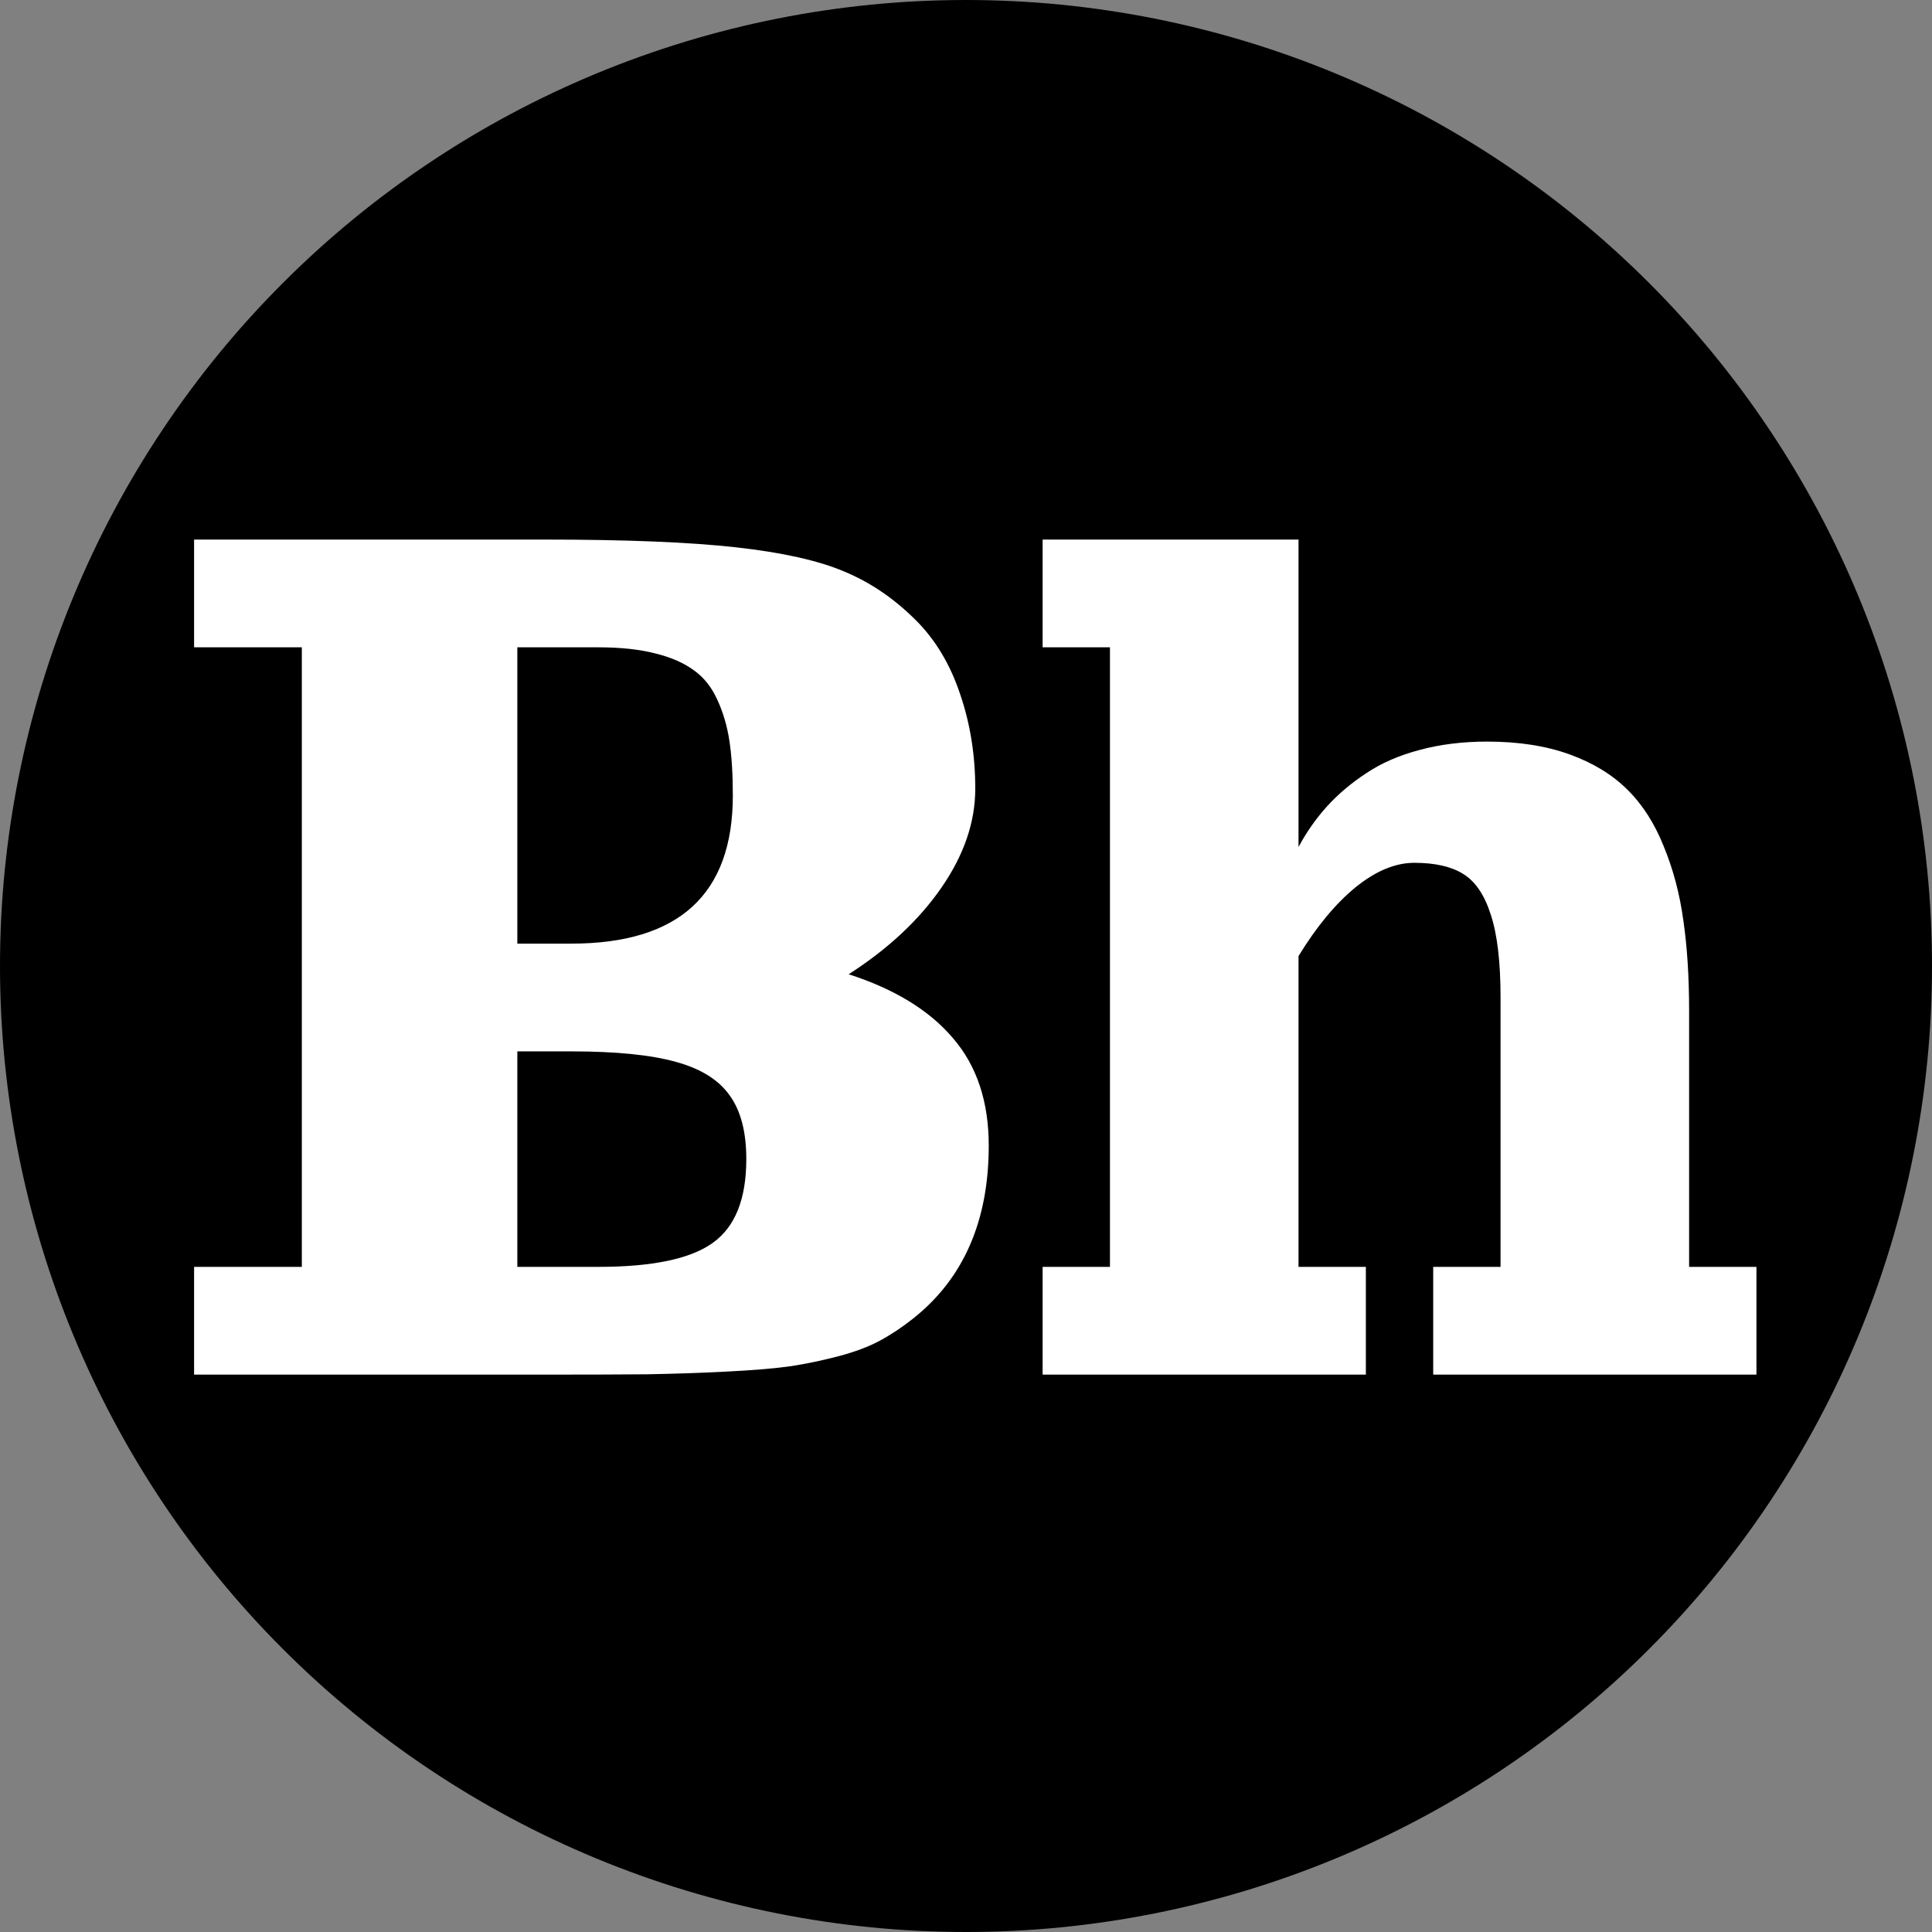
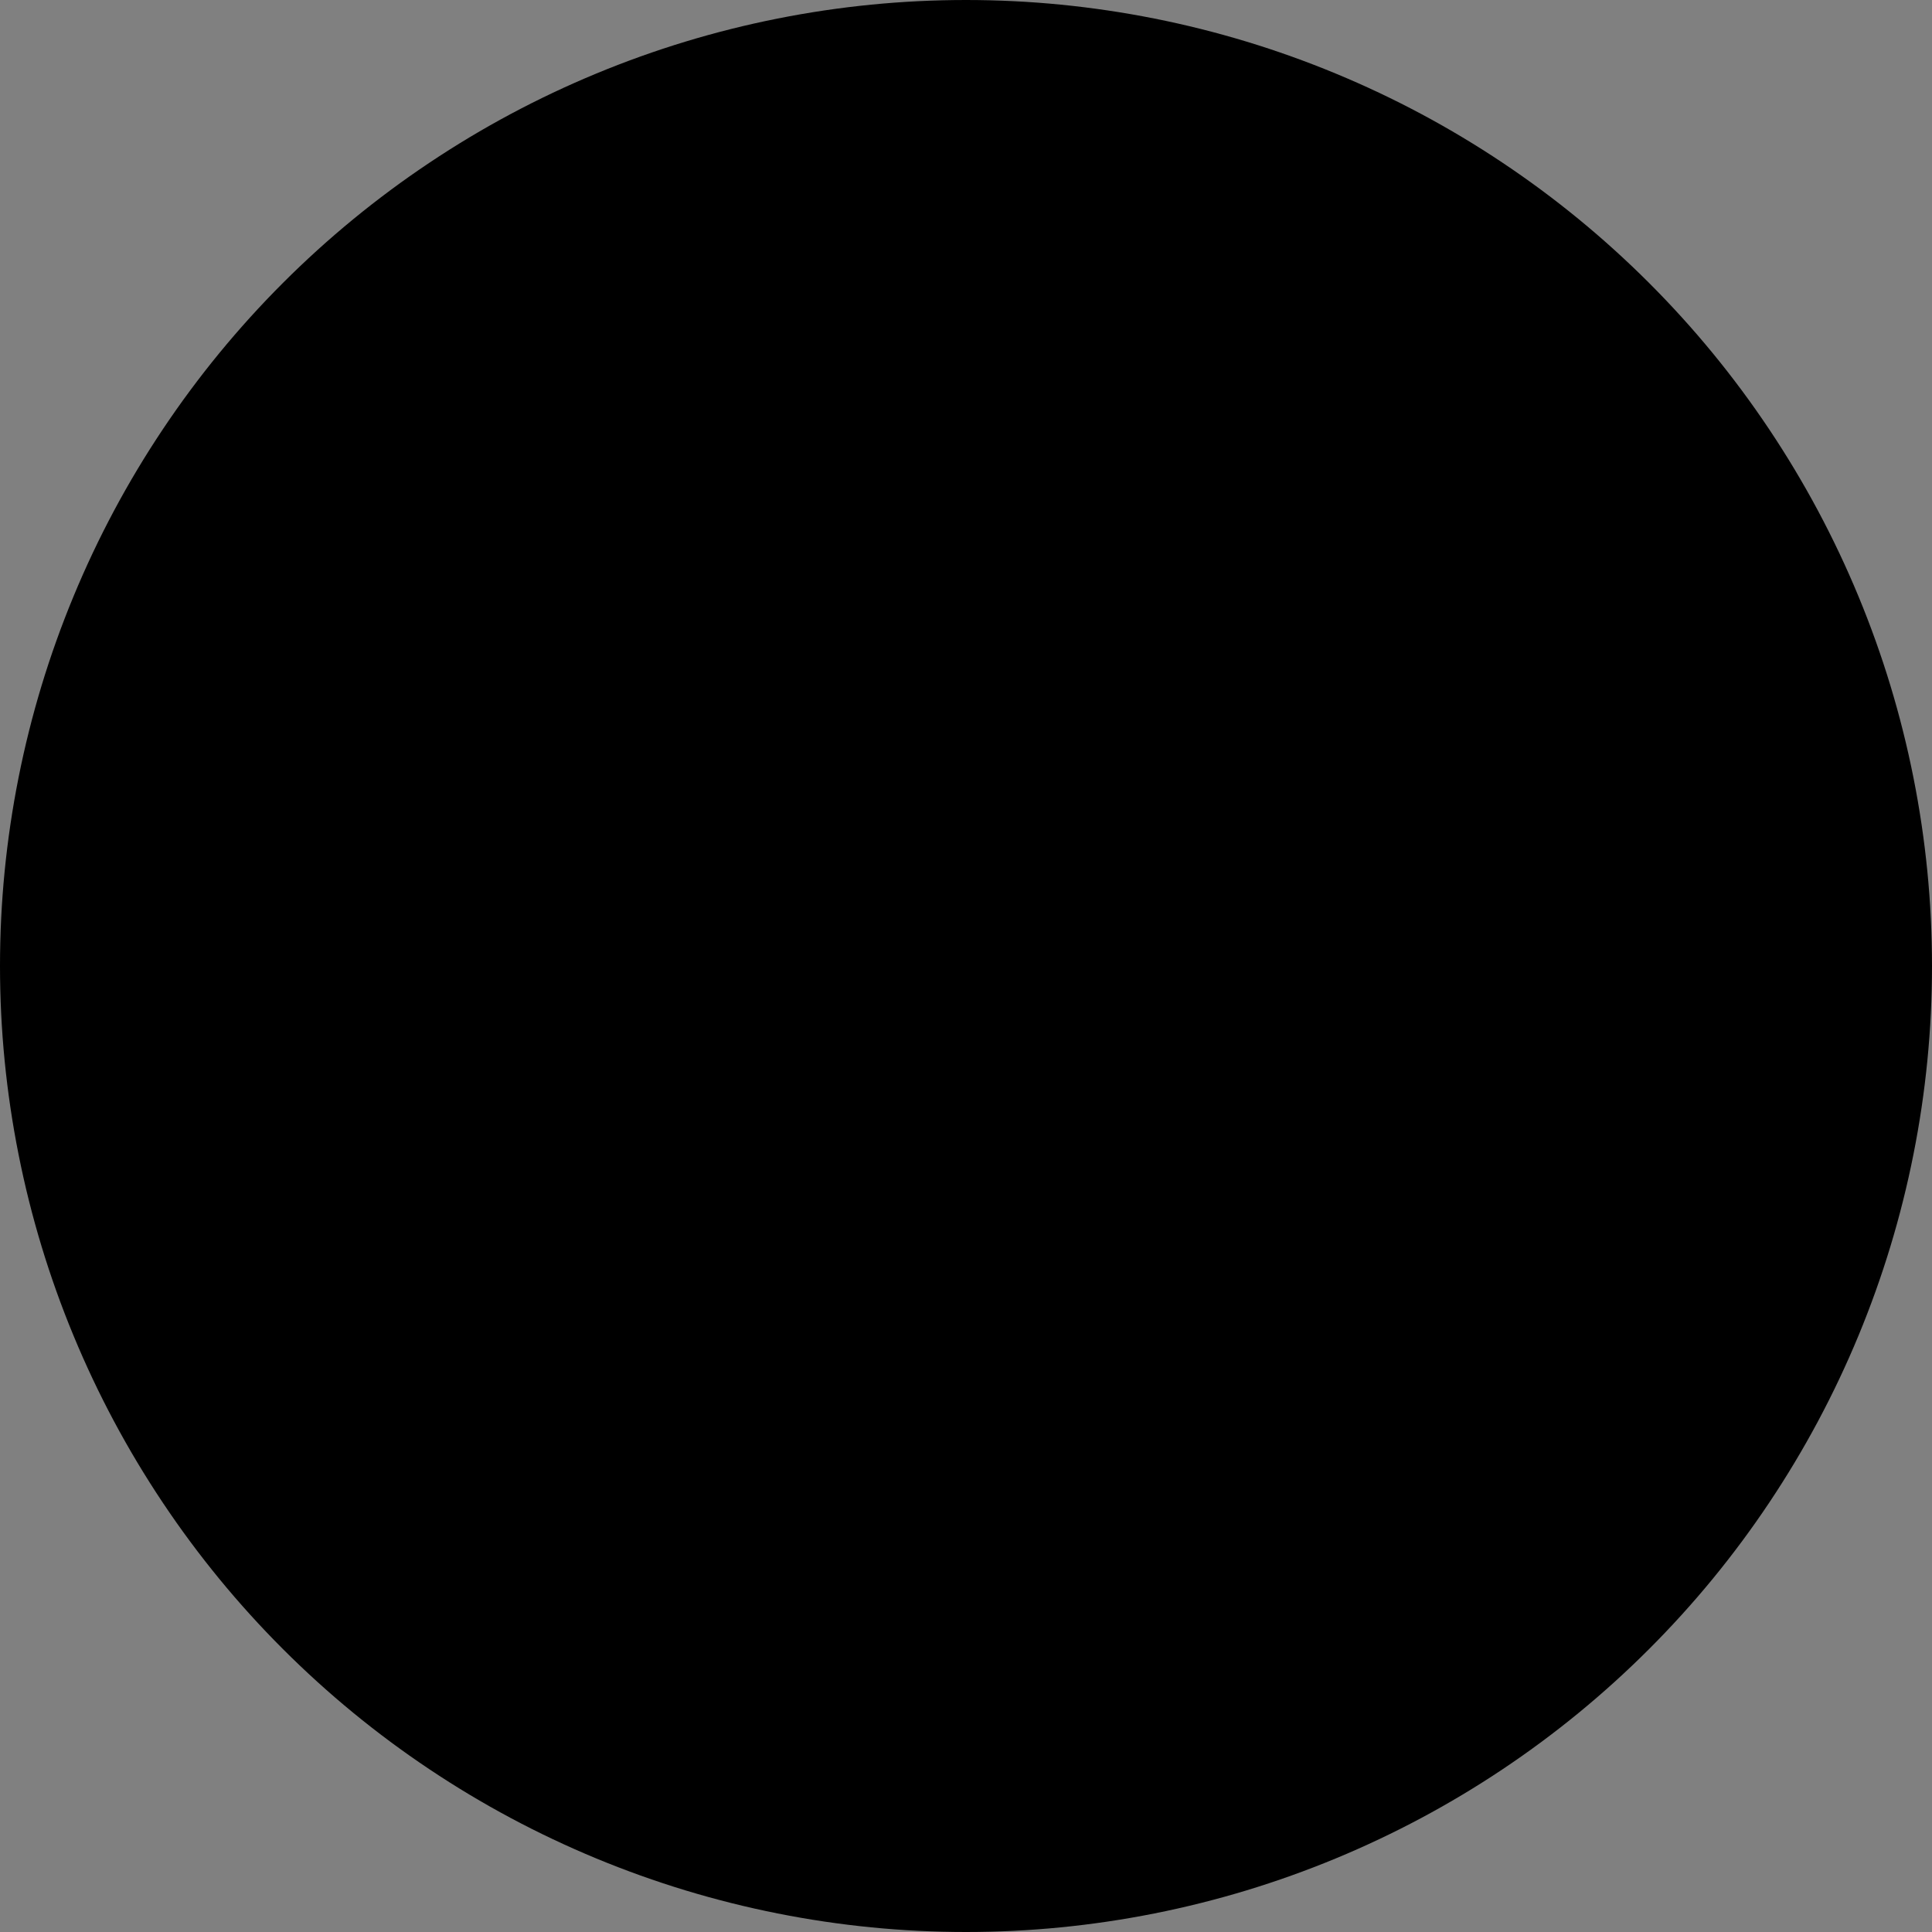
<svg xmlns="http://www.w3.org/2000/svg" width="1024" height="1024">
  <rect width="100%" height="100%" fill="#808080" stroke="none" />
  <path d="M512 0Q461.572 0 412.114 9.838Q362.655 19.676 316.066 38.974Q269.477 58.271 227.548 86.288Q185.619 114.304 149.962 149.962Q114.304 185.619 86.288 227.548Q58.271 269.477 38.974 316.066Q19.676 362.655 9.838 412.114Q0 461.572 0 512Q0 562.428 9.838 611.886Q19.676 661.345 38.974 707.934Q58.271 754.523 86.288 796.452Q114.304 838.381 149.962 874.038Q185.619 909.696 227.548 937.713Q269.477 965.728 316.066 985.027Q362.655 1004.32 412.114 1014.16Q461.572 1024 512 1024Q562.428 1024 611.886 1014.16Q661.345 1004.32 707.934 985.027Q754.523 965.728 796.452 937.713Q838.381 909.696 874.038 874.038Q909.696 838.381 937.713 796.452Q965.728 754.523 985.027 707.934Q1004.32 661.345 1014.16 611.886Q1024 562.428 1024 512Q1024 461.572 1014.16 412.114Q1004.32 362.655 985.027 316.066Q965.728 269.477 937.713 227.548Q909.696 185.619 874.038 149.962Q838.381 114.304 796.452 86.288Q754.523 58.271 707.934 38.974Q661.345 19.676 611.886 9.838Q562.428 0 512 0Z" />
-   <path fill="white" d="M102.871 285.98L288.476 285.98Q353.26 285.98 390.024 290.085Q426.967 294.19 447.49 302.935Q468.193 311.501 485.504 328.812Q501.03 344.339 508.883 367.897Q516.914 391.276 516.914 418.046Q516.914 444.459 499.067 470.337Q481.221 496.214 449.81 516.381Q486.396 528.16 505.135 550.29Q524.053 572.241 524.053 607.221Q524.053 667.007 484.076 698.774Q475.331 705.734 466.408 710.553Q457.485 715.371 444.635 718.762Q431.785 722.153 419.114 724.116Q406.443 725.901 385.027 726.972Q363.611 728.043 342.909 728.4Q322.385 728.578 288.476 728.578L102.871 728.578L102.871 671.469L159.981 671.469L159.981 343.09L102.871 343.09L102.871 285.98ZM274.199 343.09L274.199 500.14L302.754 500.14Q388.418 500.14 388.418 421.615Q388.418 404.661 386.633 392.882Q384.849 380.925 380.208 370.931Q375.747 360.936 367.716 355.225Q359.685 349.336 347.192 346.302Q334.699 343.09 317.031 343.09L274.199 343.09ZM274.199 557.25L274.199 671.469L317.031 671.469Q360.042 671.469 377.71 658.797Q395.557 646.126 395.557 614.359Q395.557 592.586 386.633 580.451Q377.888 568.136 358.079 562.782Q338.269 557.25 302.754 557.25L274.199 557.25ZM788.184 393.06Q813.169 393.06 831.908 399.842Q850.647 406.624 862.604 418.581Q874.561 430.36 881.879 448.742Q889.374 466.946 892.23 488.005Q895.264 508.885 895.264 535.834L895.264 671.469L930.957 671.469L930.957 728.578L759.629 728.578L759.629 671.469L795.322 671.469L795.322 528.695Q795.322 500.497 790.147 484.792Q785.15 469.087 775.512 463.198Q766.054 457.308 749.635 457.308Q734.465 457.308 718.403 470.337Q702.519 483.365 688.242 506.744L688.242 671.469L723.935 671.469L723.935 728.578L552.607 728.578L552.607 671.469L588.301 671.469L588.301 343.09L552.607 343.09L552.607 285.98L688.242 285.98L688.242 448.921Q694.667 436.963 703.412 427.326Q712.157 417.689 724.114 409.836Q736.071 401.805 752.312 397.522Q768.731 393.06 788.184 393.06Z" />
</svg>